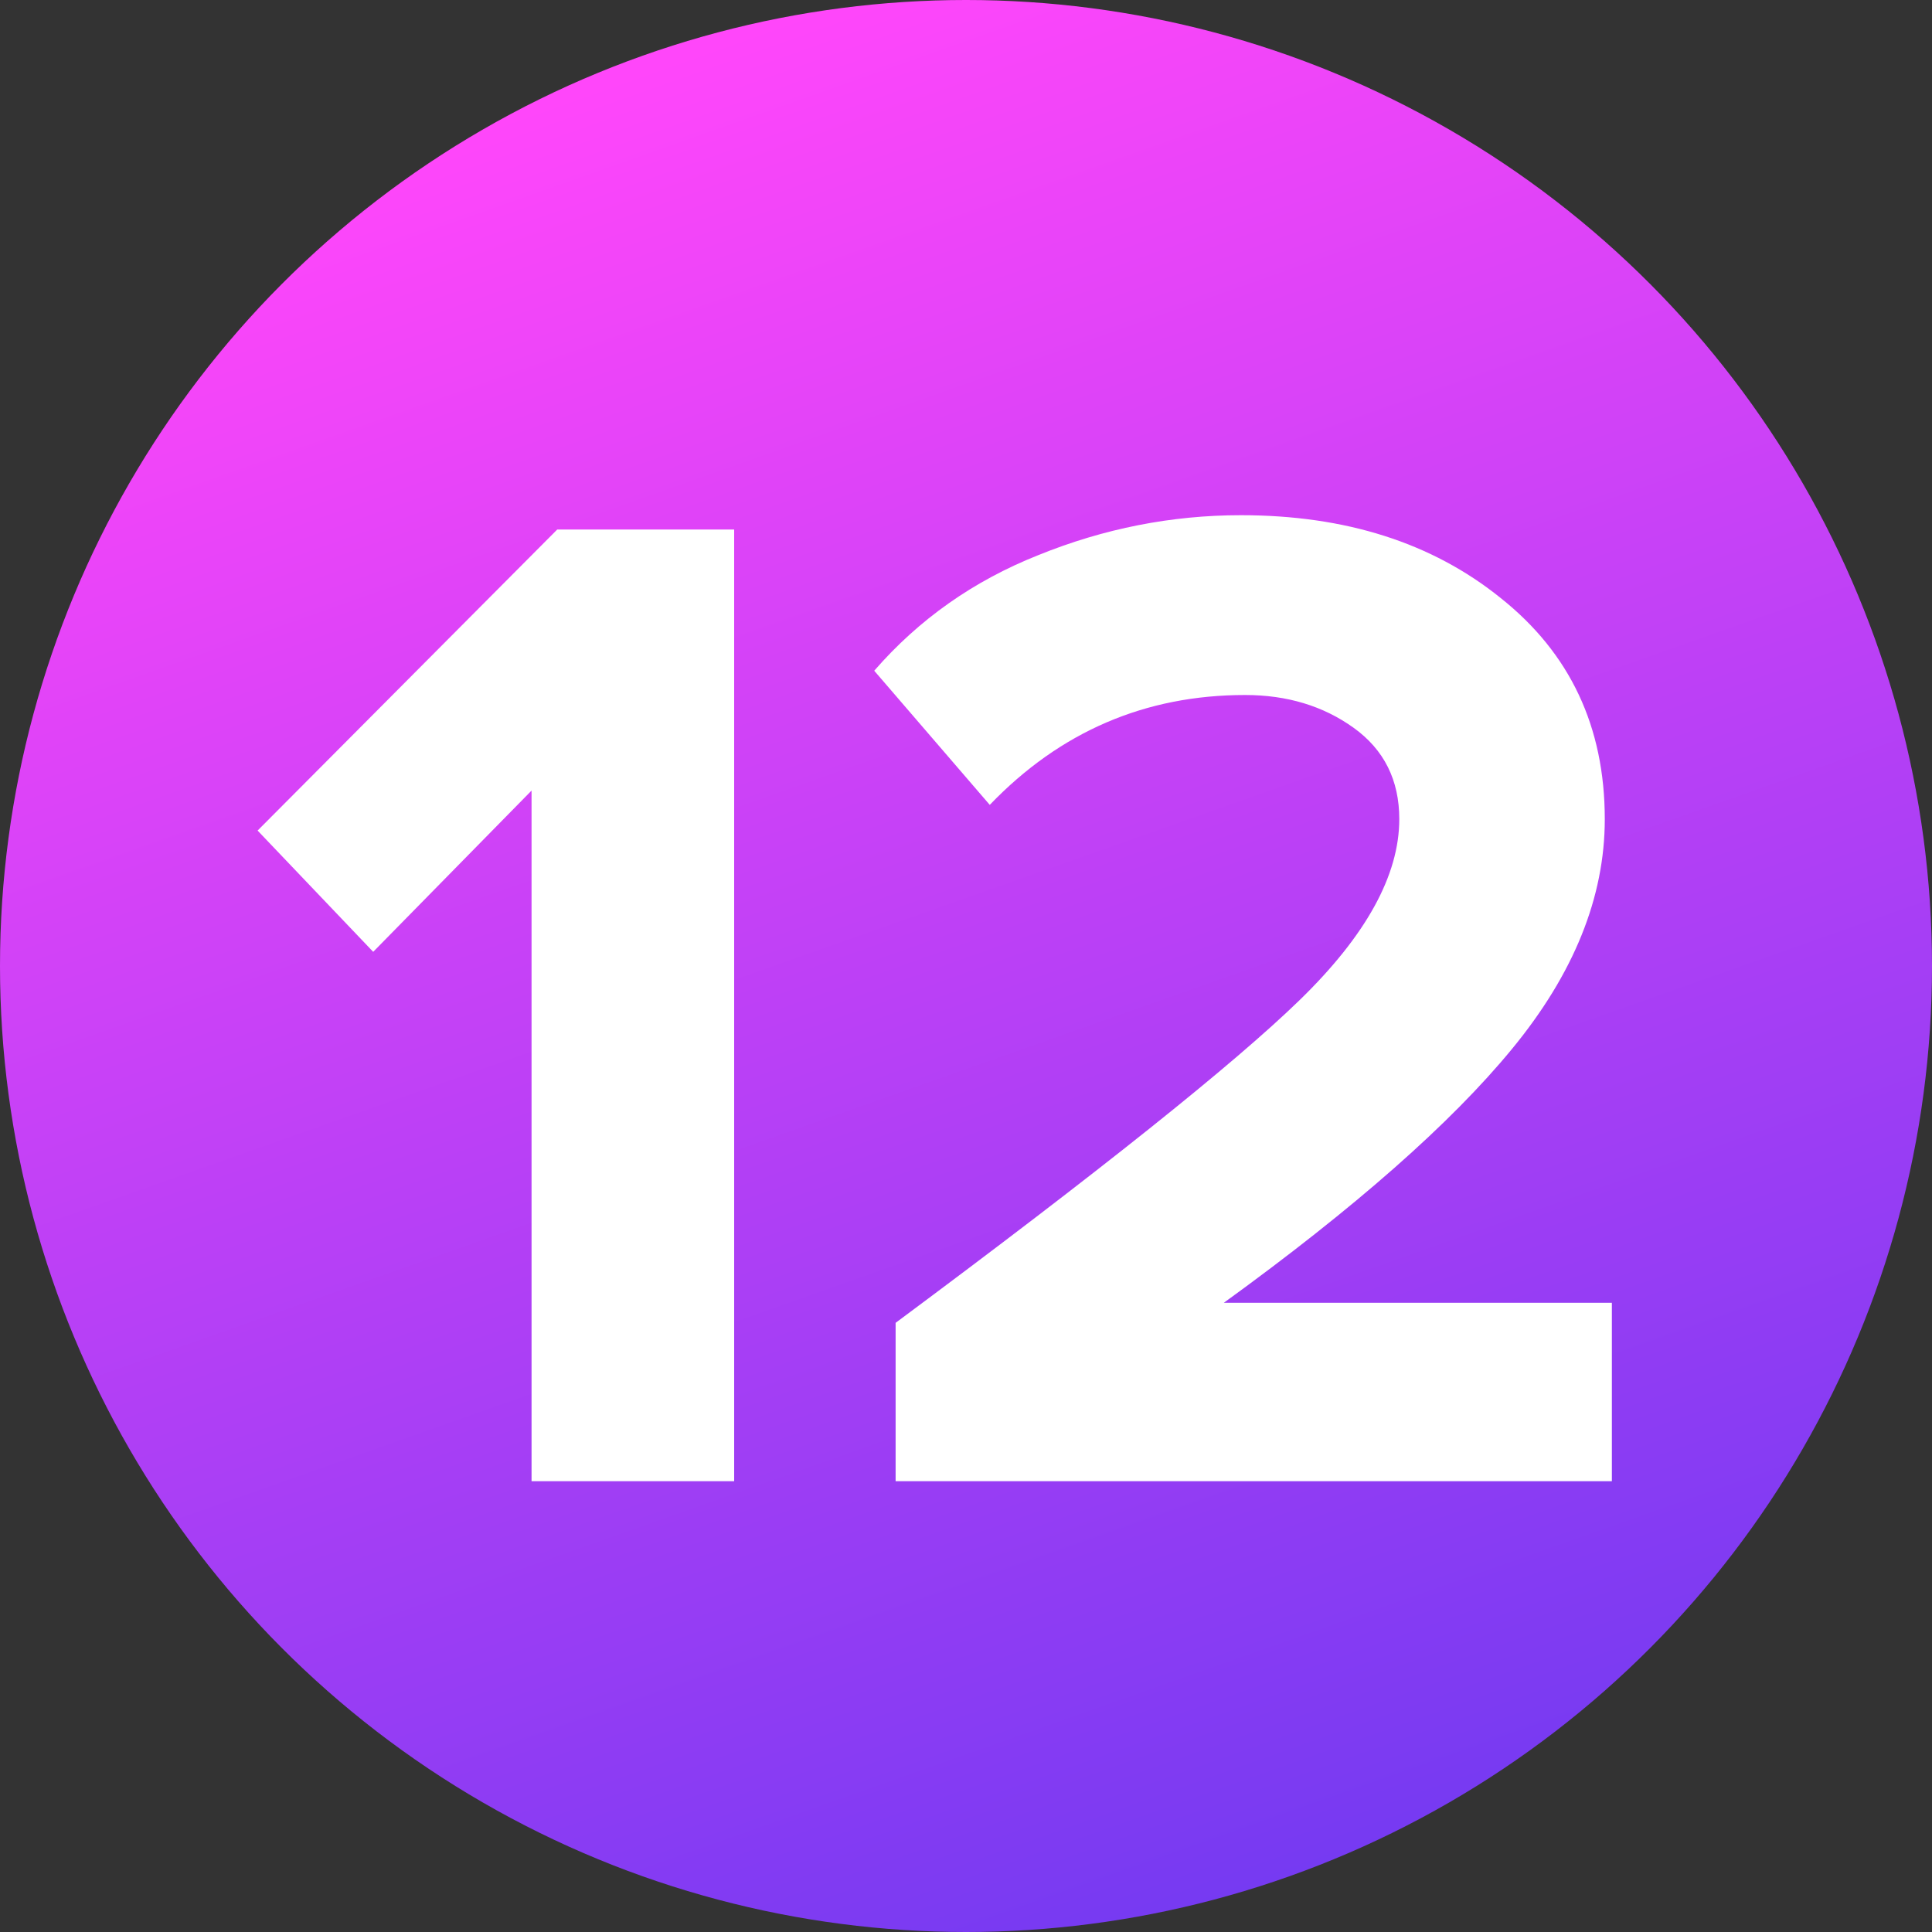
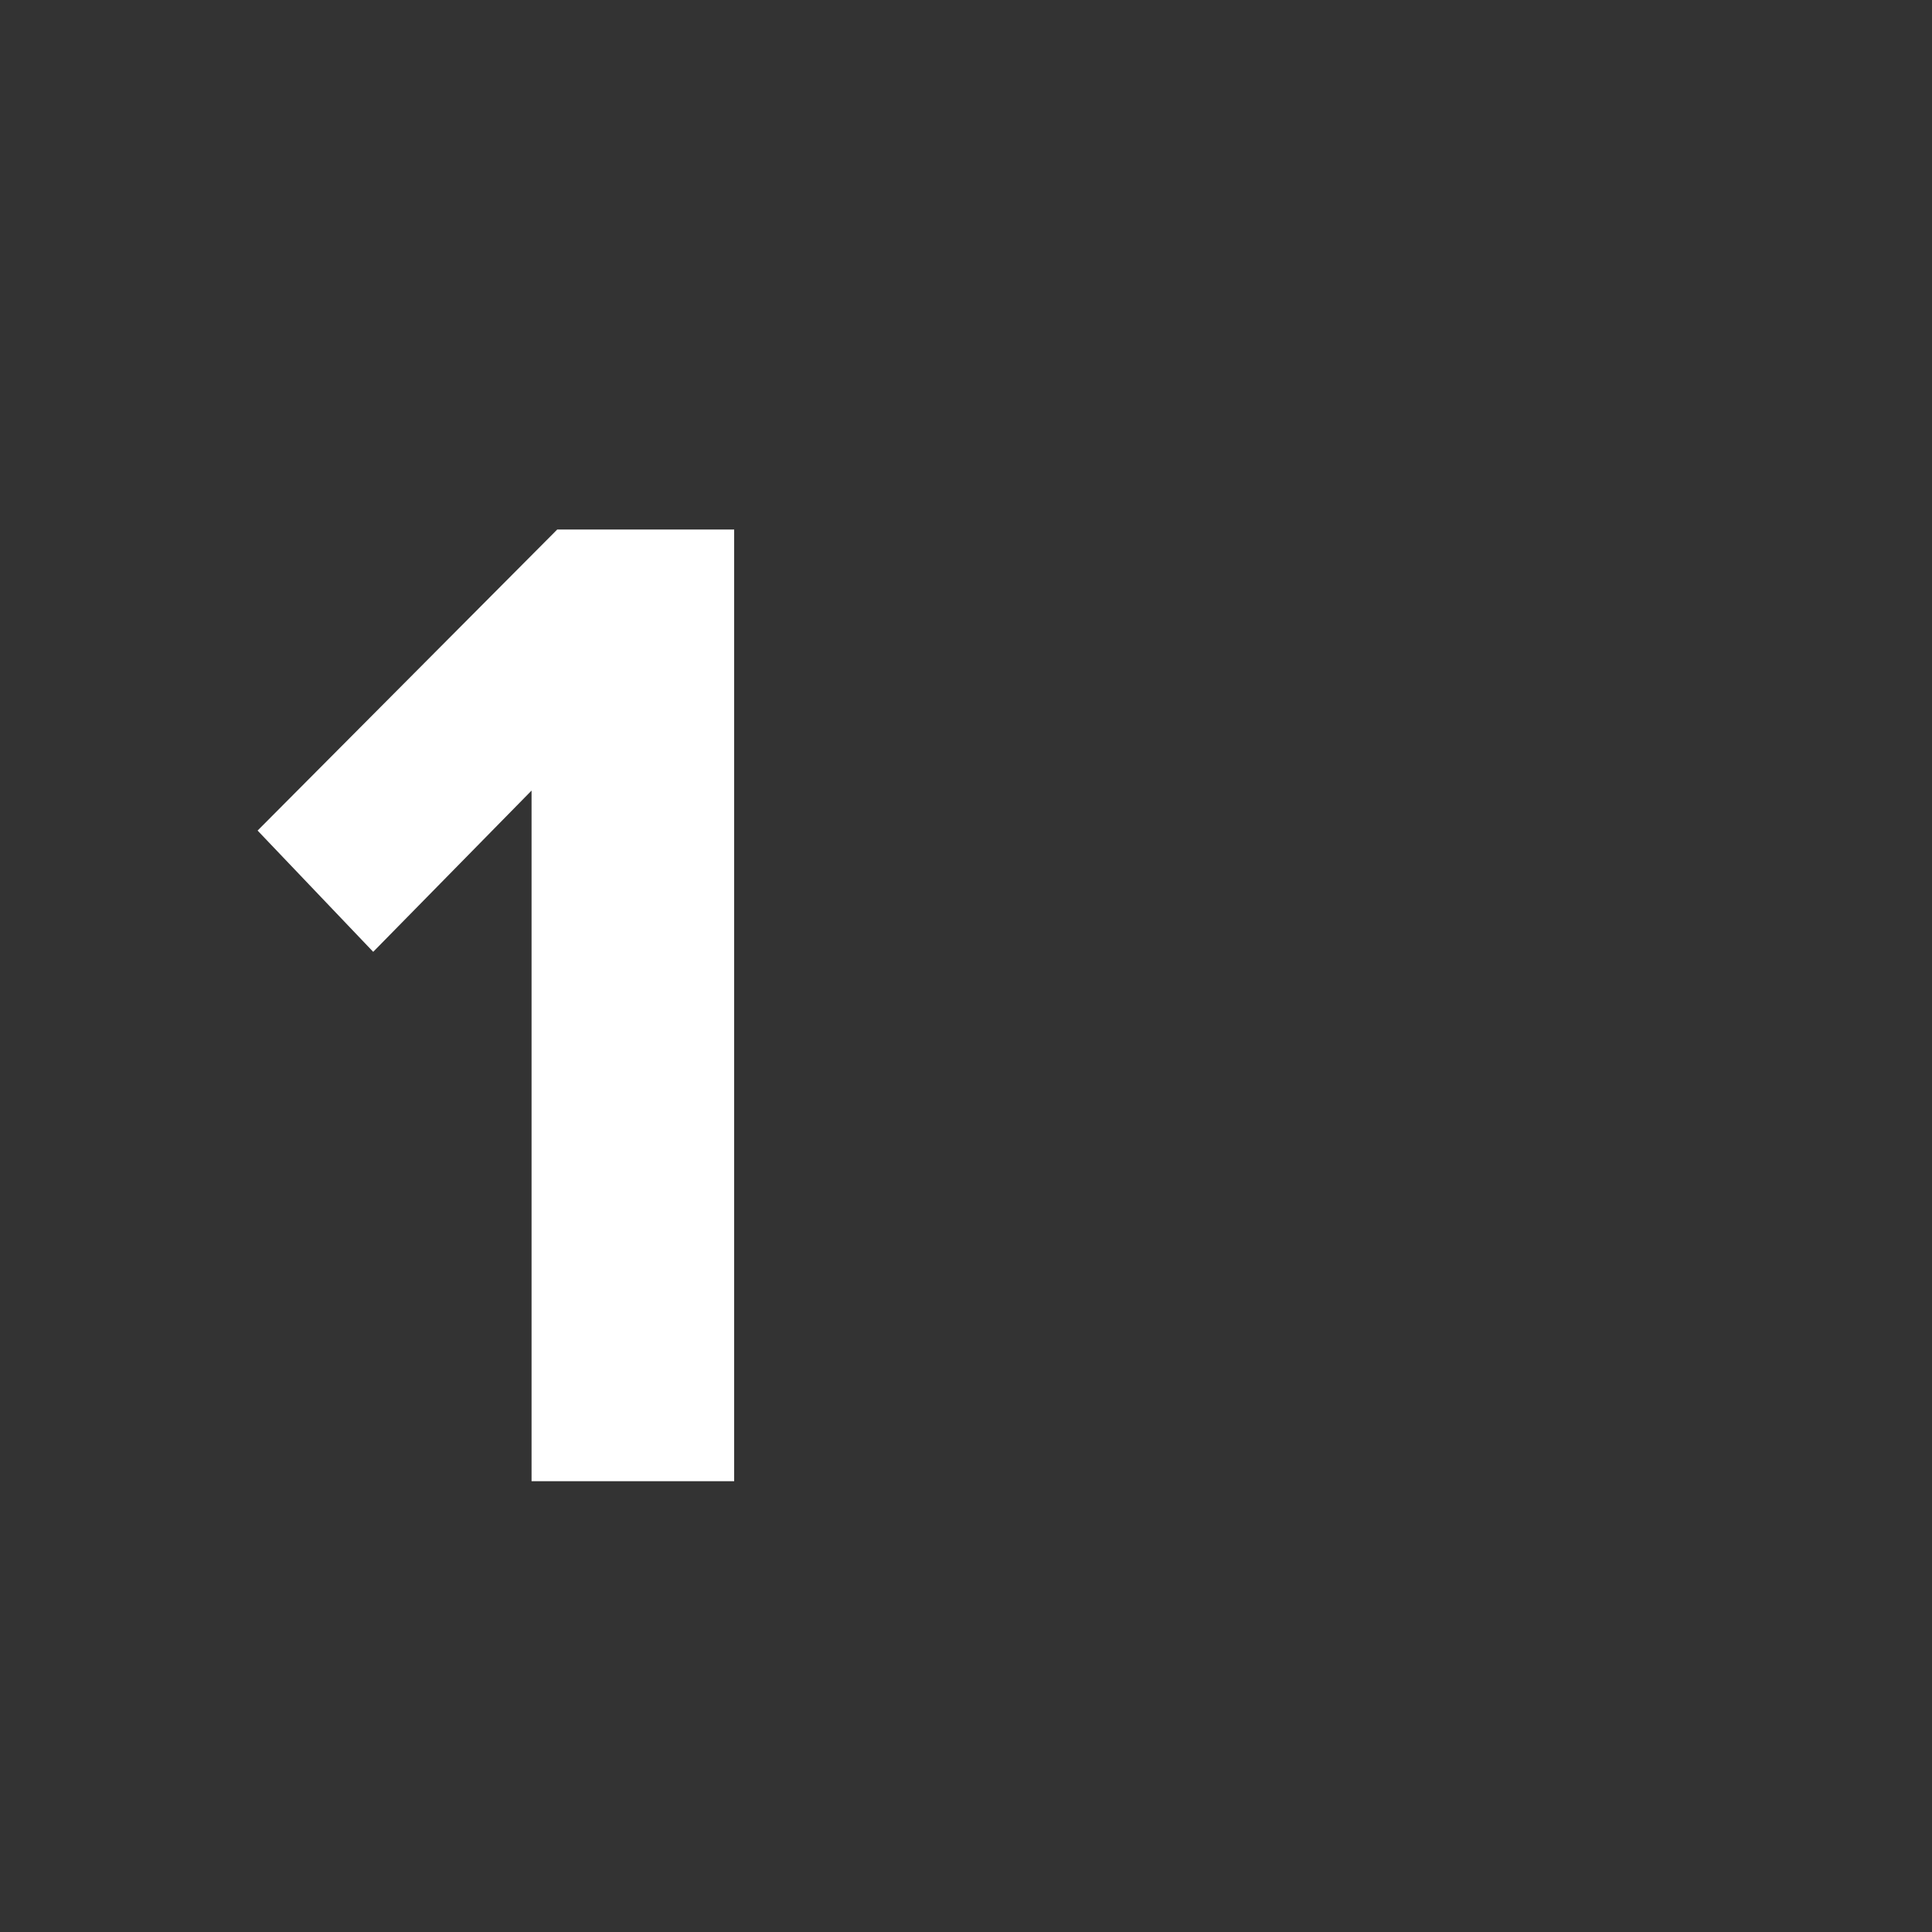
<svg xmlns="http://www.w3.org/2000/svg" width="30" height="30" viewBox="0 0 30 30" fill="none">
  <rect x="0" y="0" width="30" height="30" fill="#333333" stroke="none" />
-   <circle cx="15" cy="15" r="15" fill="url(#paint0_linear_32_51)" />
  <path d="M11.4 23H8.254V12.276L5.795 14.78L4 12.897L8.653 8.222H11.4V23Z" fill="white" />
-   <path d="M25.029 23H13.907V20.541C17.068 18.192 19.158 16.523 20.177 15.533C21.211 14.529 21.728 13.591 21.728 12.719C21.728 12.114 21.492 11.641 21.019 11.301C20.547 10.962 19.985 10.792 19.335 10.792C17.784 10.792 16.462 11.36 15.369 12.498L13.575 10.415C14.269 9.617 15.118 9.019 16.123 8.62C17.142 8.207 18.191 8 19.269 8C20.894 8 22.238 8.428 23.301 9.285C24.38 10.142 24.919 11.287 24.919 12.719C24.919 13.931 24.439 15.12 23.479 16.287C22.533 17.439 21.041 18.753 19.003 20.23H25.029V23Z" fill="white" />
  <defs>
    <linearGradient id="paint0_linear_32_51" x1="13.066" y1="-9.37086e-07" x2="23.928" y2="30.728" gradientUnits="userSpaceOnUse">
      <stop stop-color="#FF46FA" />
      <stop offset="1" stop-color="#6939F1" />
    </linearGradient>
  </defs>
</svg>